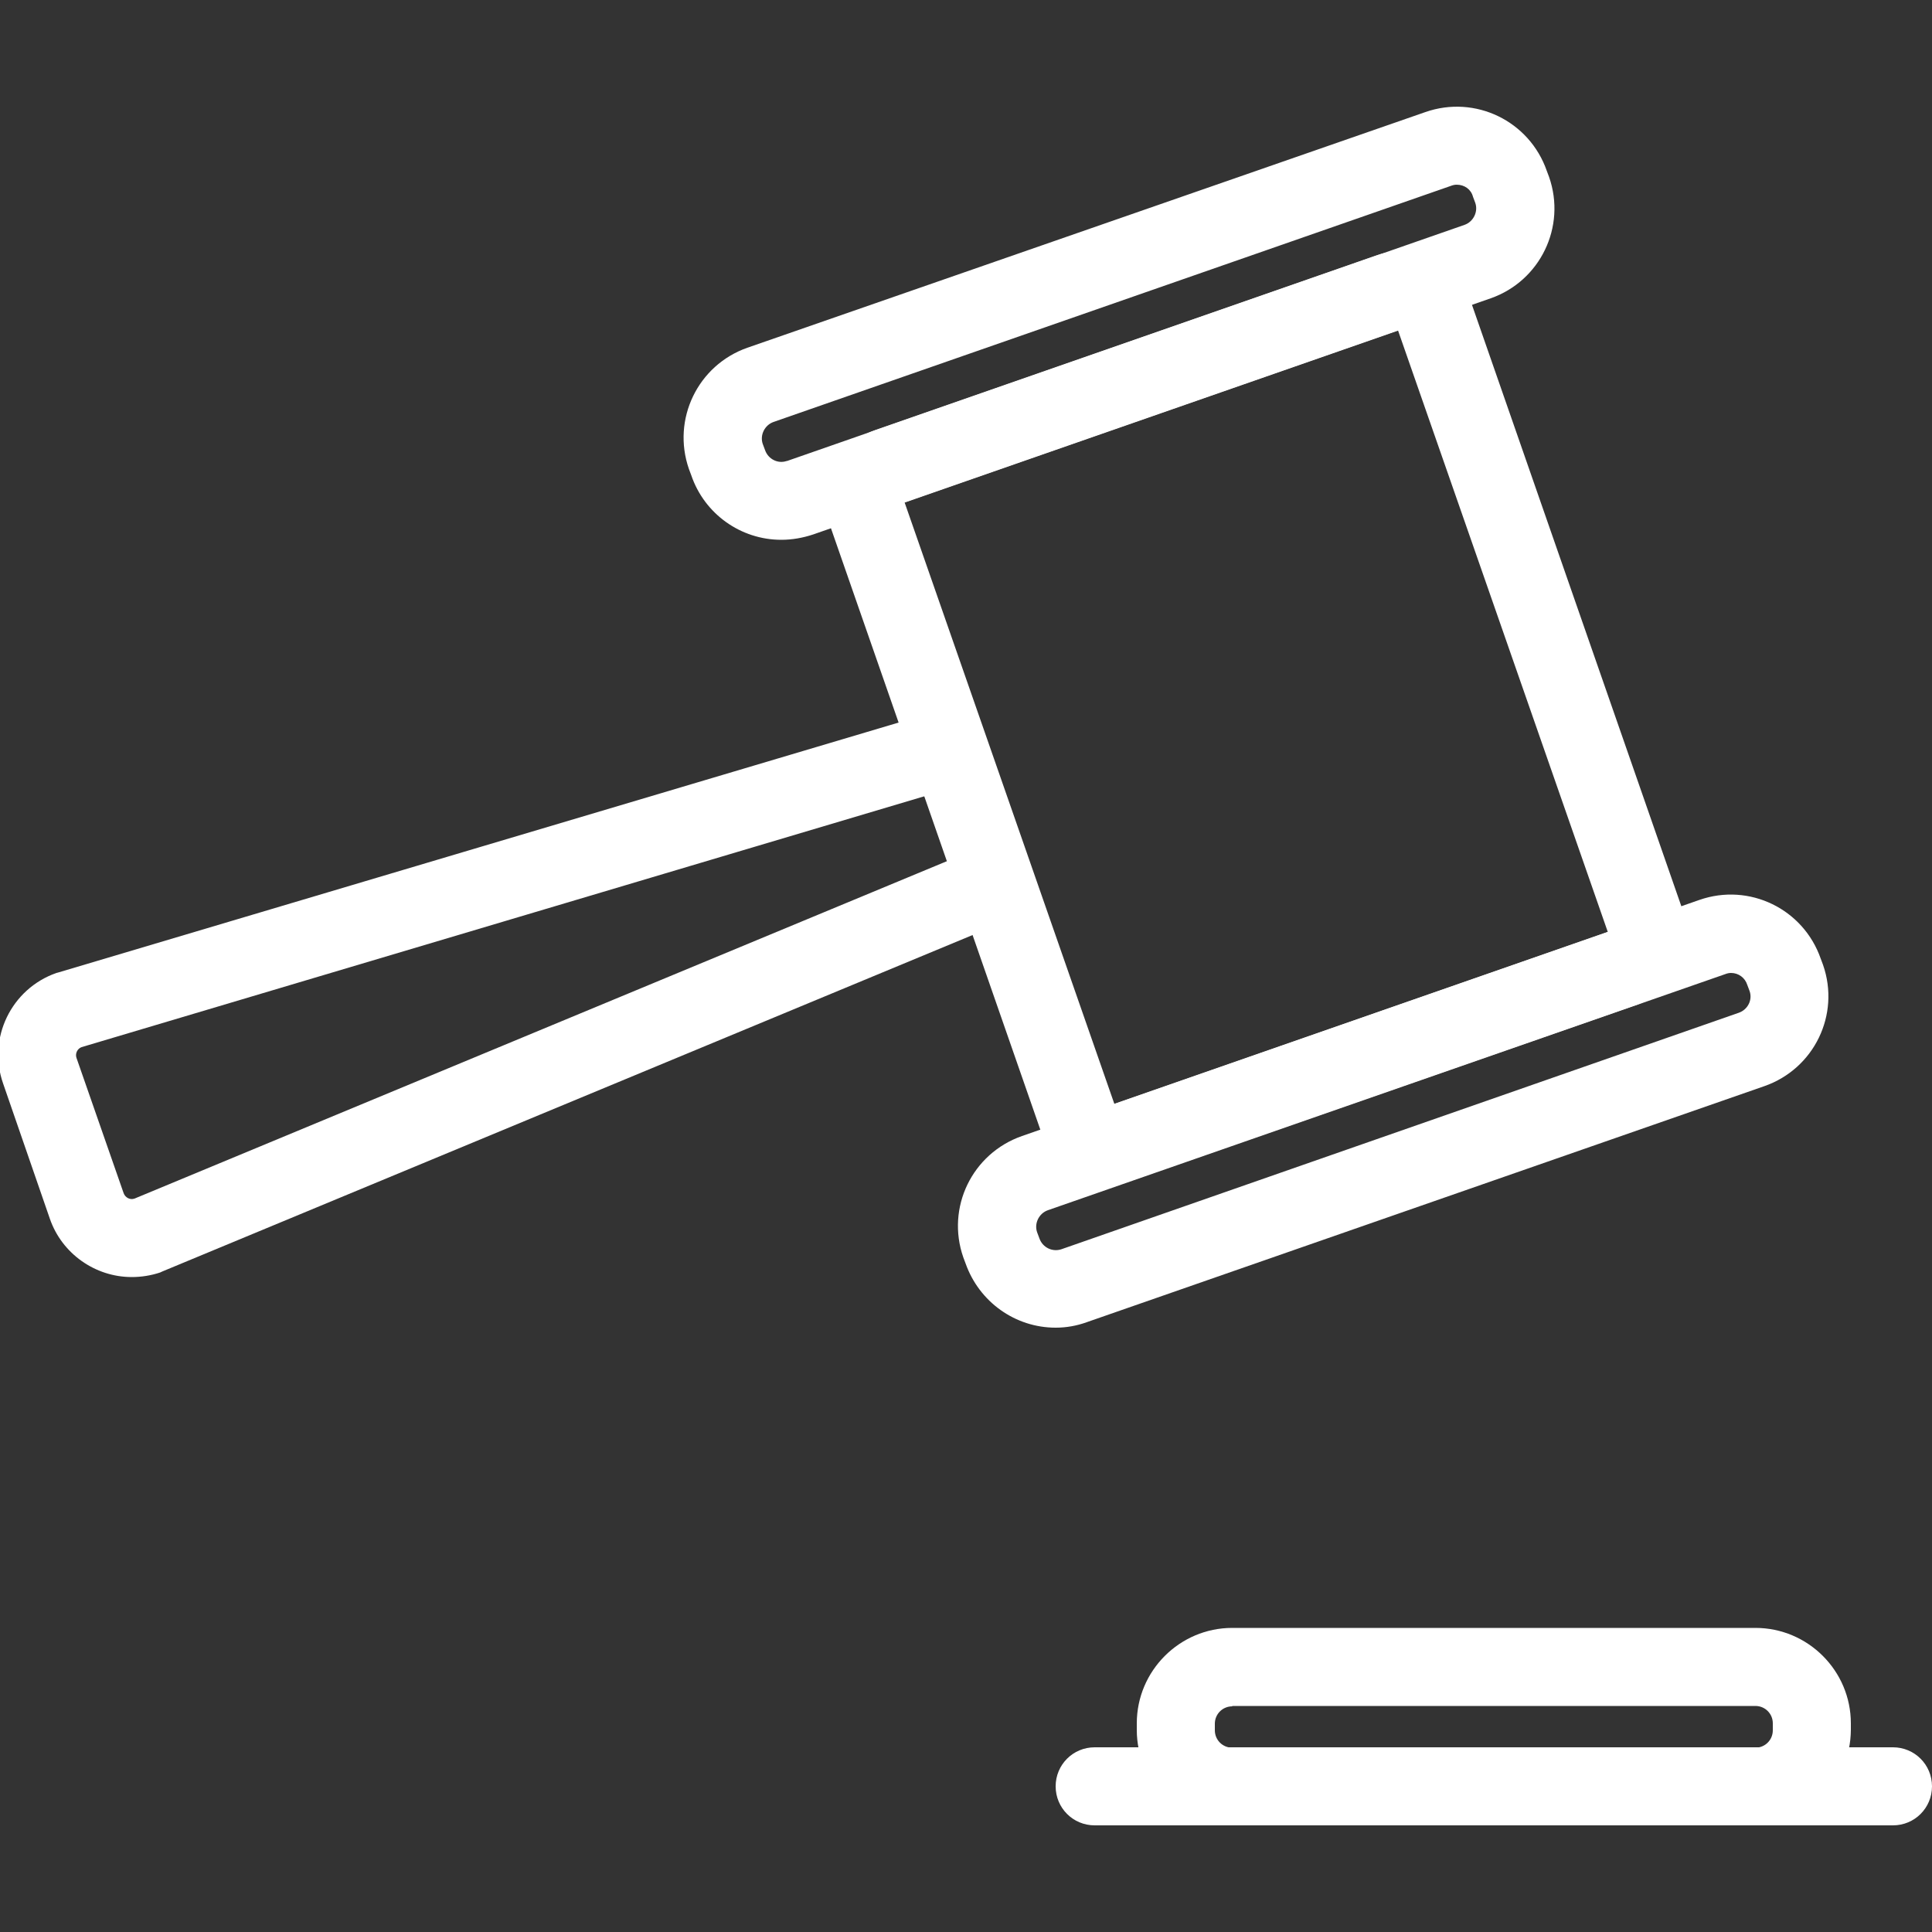
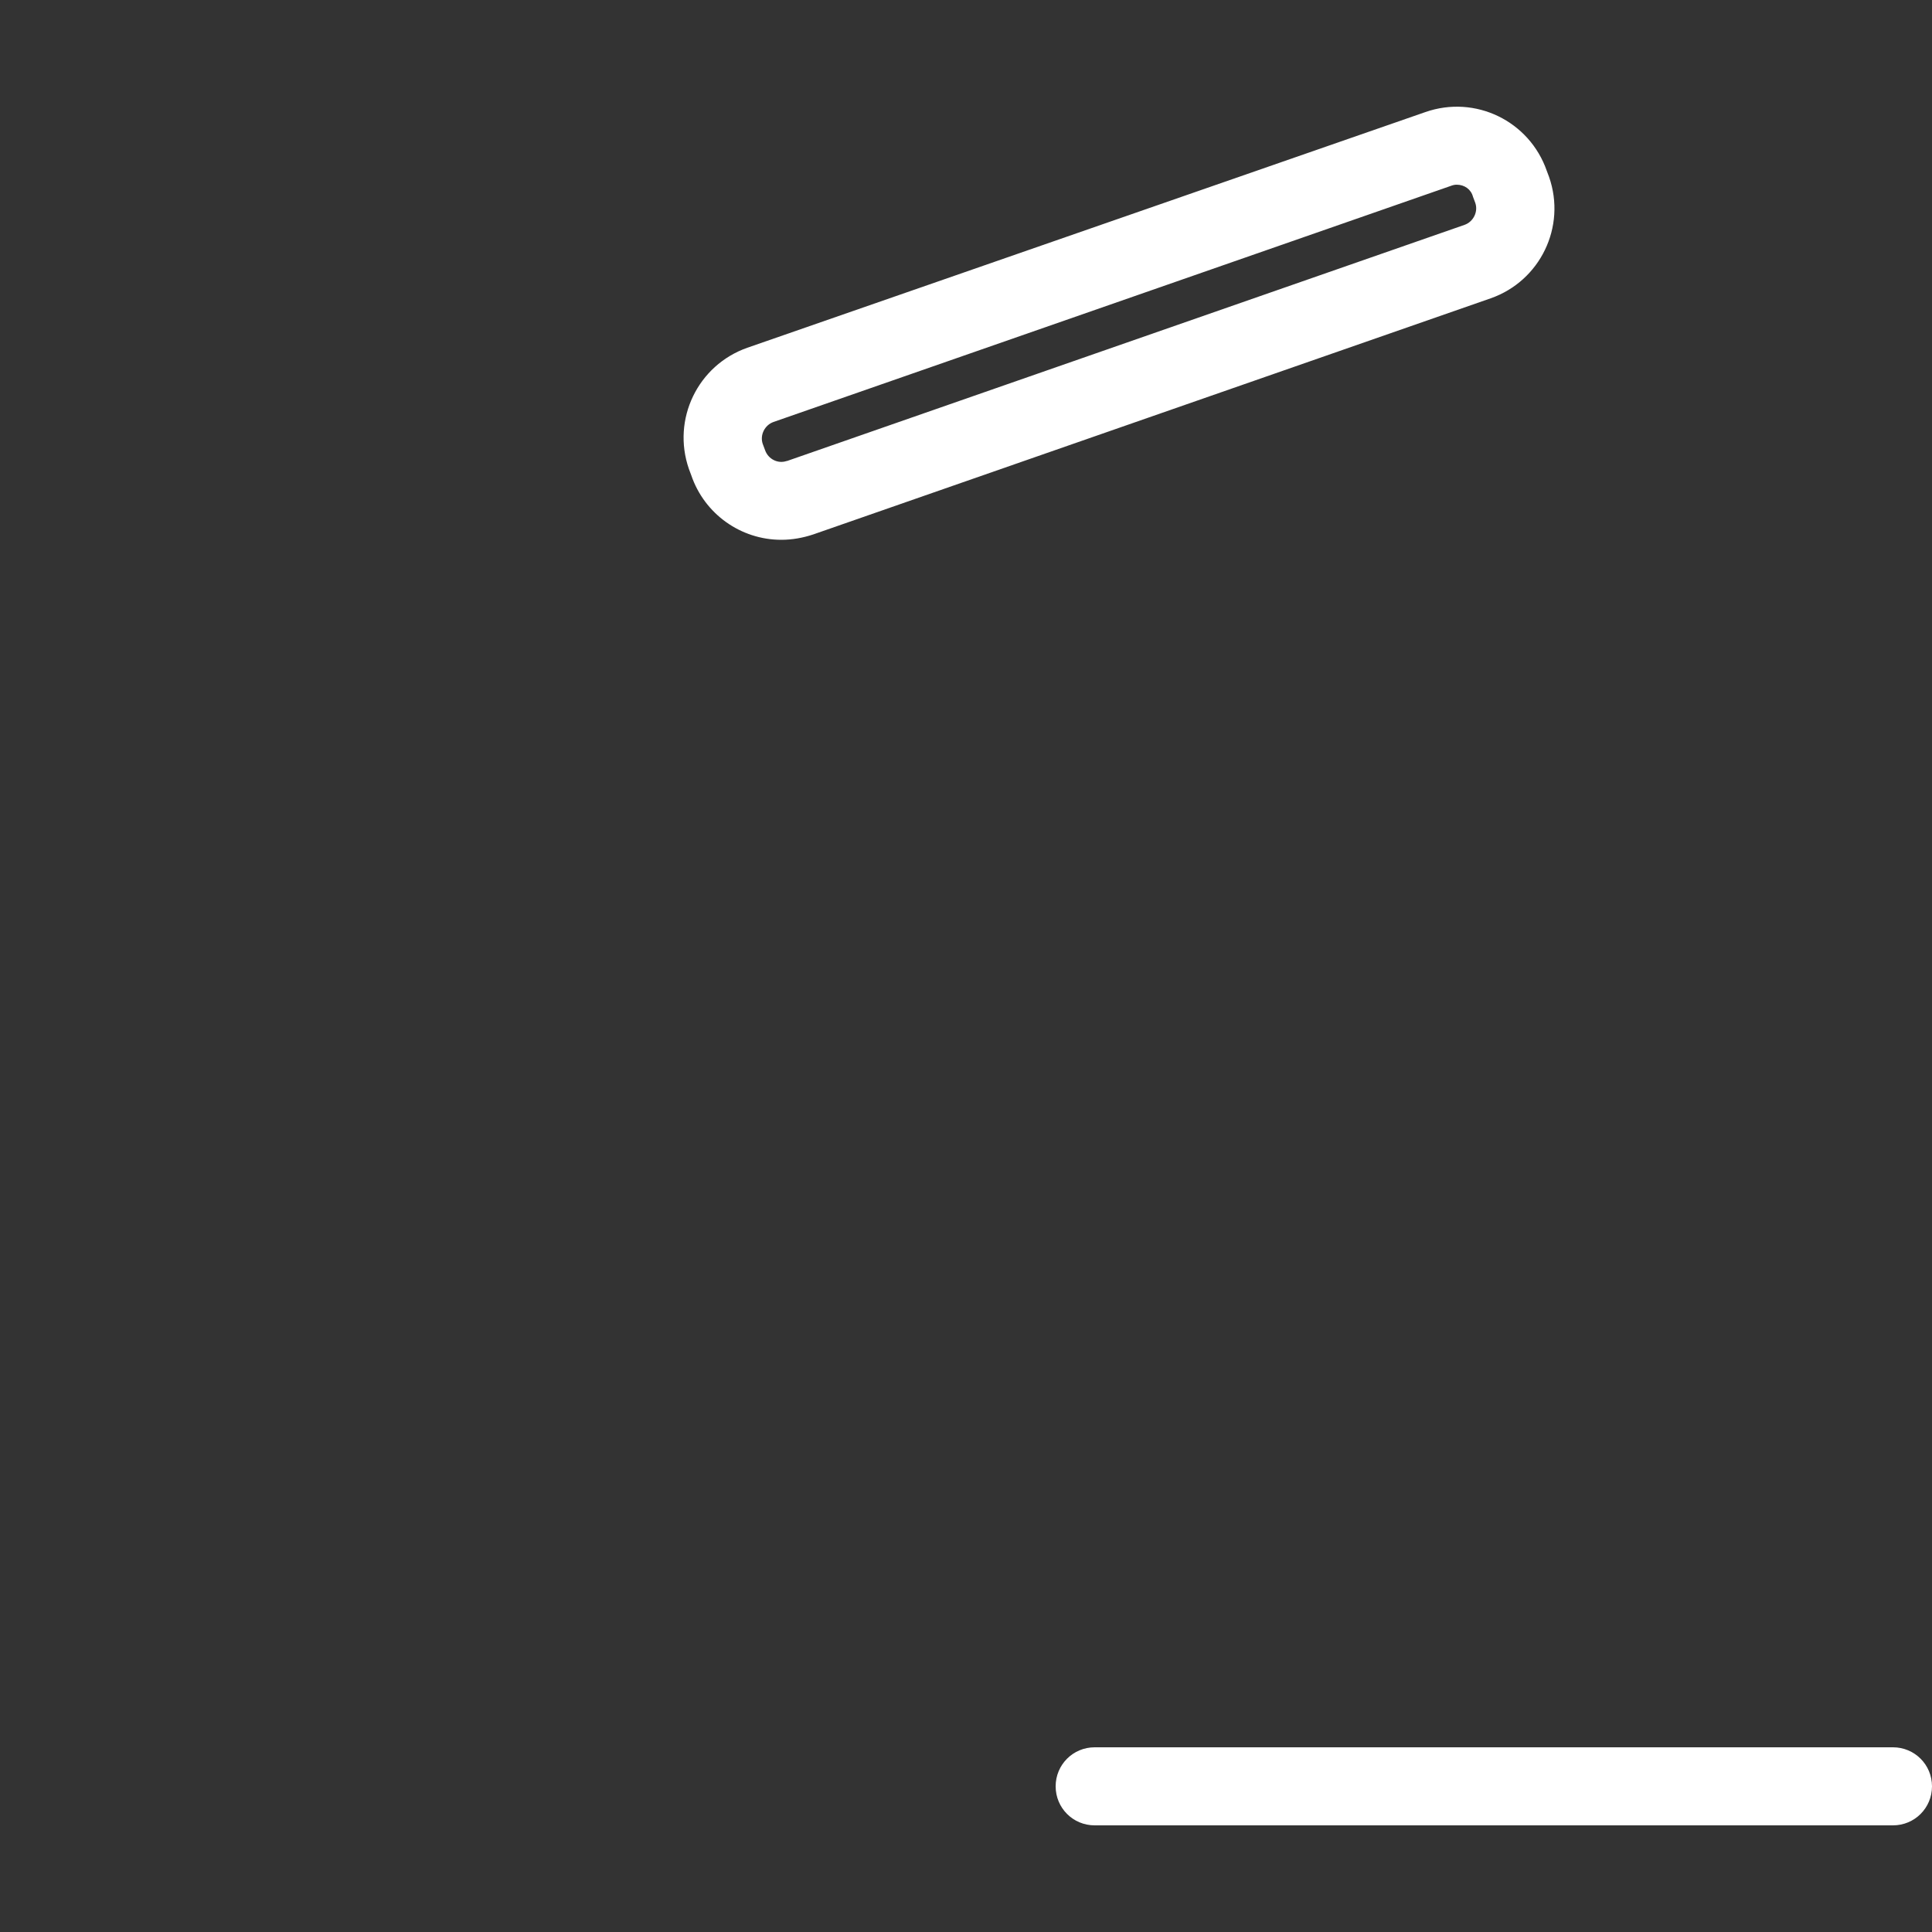
<svg xmlns="http://www.w3.org/2000/svg" version="1.1" id="Layer_1" x="0px" y="0px" viewBox="0 0 500 500" style="enable-background:new 0 0 500 500;" xml:space="preserve">
  <rect x="0" y="0" width="500" height="500" fill="#333333" stroke="none" />
  <style type="text/css">
	.st0{fill:#FFFFFF;}
</style>
  <g id="Layer_1_00000029737257967166639560000003183998196110713775_">
-     <path class="st0" d="M287.7,306.2c-8.1,0-15.4-5.1-18.1-12.8l-54.9-157.7c-3.5-10,1.8-20.9,11.8-24.4l129.7-45.2   c10-3.5,20.9,1.8,24.4,11.8c0,0,0,0,0,0l54.9,157.7c3.4,10-1.8,20.8-11.8,24.4l0,0L294,305.1C292,305.9,289.8,306.2,287.7,306.2z    M234.1,130l54.3,155.7l127.7-44.5L361.8,85.5L234.1,130z M420.4,250.4L420.4,250.4z M417,240.9L417,240.9z" />
-     <path class="st0" d="M34.1,330.5c-9.5,0-18.1-6.1-21.2-15.1l-12.1-35c-4.1-11.7,2.1-24.5,13.8-28.6l0.4-0.1l226.3-67.3   c5.2-1.9,11,0.8,13,6c1.9,5.2-0.8,11-6,13c-0.4,0.1-0.7,0.2-1.1,0.3L21.1,271c-1.1,0.4-1.7,1.7-1.3,2.8l12.2,35   c0.4,1.1,1.6,1.8,2.8,1.4l217.9-90.5c5.1-2.2,11.1,0.2,13.2,5.4c2.2,5.1-0.2,11.1-5.4,13.2c-0.1,0.1-0.3,0.1-0.4,0.2L41.9,329.1   c-0.1,0.1-0.3,0.1-0.4,0.2C39.1,330.1,36.6,330.5,34.1,330.5z" />
    <path class="st0" d="M489.9,472.4H283.3c-5.6,0-10.1-4.5-10.1-10.1s4.5-10.1,10.1-10.1h206.6c5.6,0,10.1,4.5,10.1,10.1   S495.5,472.4,489.9,472.4z" />
-     <path class="st0" d="M273.2,343.6c-10.5,0-19.8-6.7-23.3-16.6l-0.6-1.6c-4.5-12.9,2.3-26.9,15.2-31.4c0,0,0,0,0,0l175.3-61.1   c12.9-4.5,26.9,2.3,31.4,15.2l0.6,1.6c4.5,12.9-2.3,26.9-15.2,31.4l-175.4,61.1C278.7,343.1,276,343.6,273.2,343.6z M448,251.8   c-0.5,0-1,0.1-1.5,0.3l-175.3,61.1c-2.3,0.8-3.6,3.4-2.8,5.7l0.6,1.6c0.8,2.3,3.3,3.6,5.7,2.8c0,0,0,0,0,0L450,262.1l0,0   c2.3-0.8,3.6-3.3,2.8-5.6c0,0,0,0,0,0l-0.6-1.6C451.6,253,449.9,251.8,448,251.8L448,251.8z" />
-     <path class="st0" d="M454.2,472.4H318.9c-13.6,0-24.7-11.1-24.7-24.7V446c0-13.6,11.1-24.7,24.7-24.7h135.4   c13.6,0,24.7,11.1,24.7,24.7v1.7C478.9,461.4,467.9,472.4,454.2,472.4z M318.9,441.6c-2.5,0-4.5,2-4.5,4.5v1.7c0,2.5,2,4.5,4.5,4.5   h135.4c2.5,0,4.5-2,4.5-4.5V446c0-2.5-2-4.5-4.5-4.5H318.9z" />
    <path class="st0" d="M202.2,139.7c-10.5,0-19.9-6.7-23.3-16.7l-0.6-1.6c-4.5-12.9,2.3-26.9,15.1-31.4L368.9,29   c12.9-4.5,26.9,2.3,31.4,15.2c0,0,0,0,0,0l0.6,1.6c4.5,12.9-2.3,26.9-15.1,31.4c0,0,0,0,0,0l-175.3,61.1   C207.8,139.2,205,139.7,202.2,139.7z M377,47.8c-0.5,0-1,0.1-1.5,0.3l-175.3,61.1c-2.3,0.8-3.6,3.4-2.8,5.7l0.6,1.6   c0.8,2.3,3.3,3.6,5.6,2.8c0,0,0.1,0,0.1,0l175.3-61.1l0,0c2.3-0.8,3.6-3.4,2.8-5.7l-0.6-1.6C380.7,49,379,47.8,377,47.8L377,47.8z" />
  </g>
</svg>